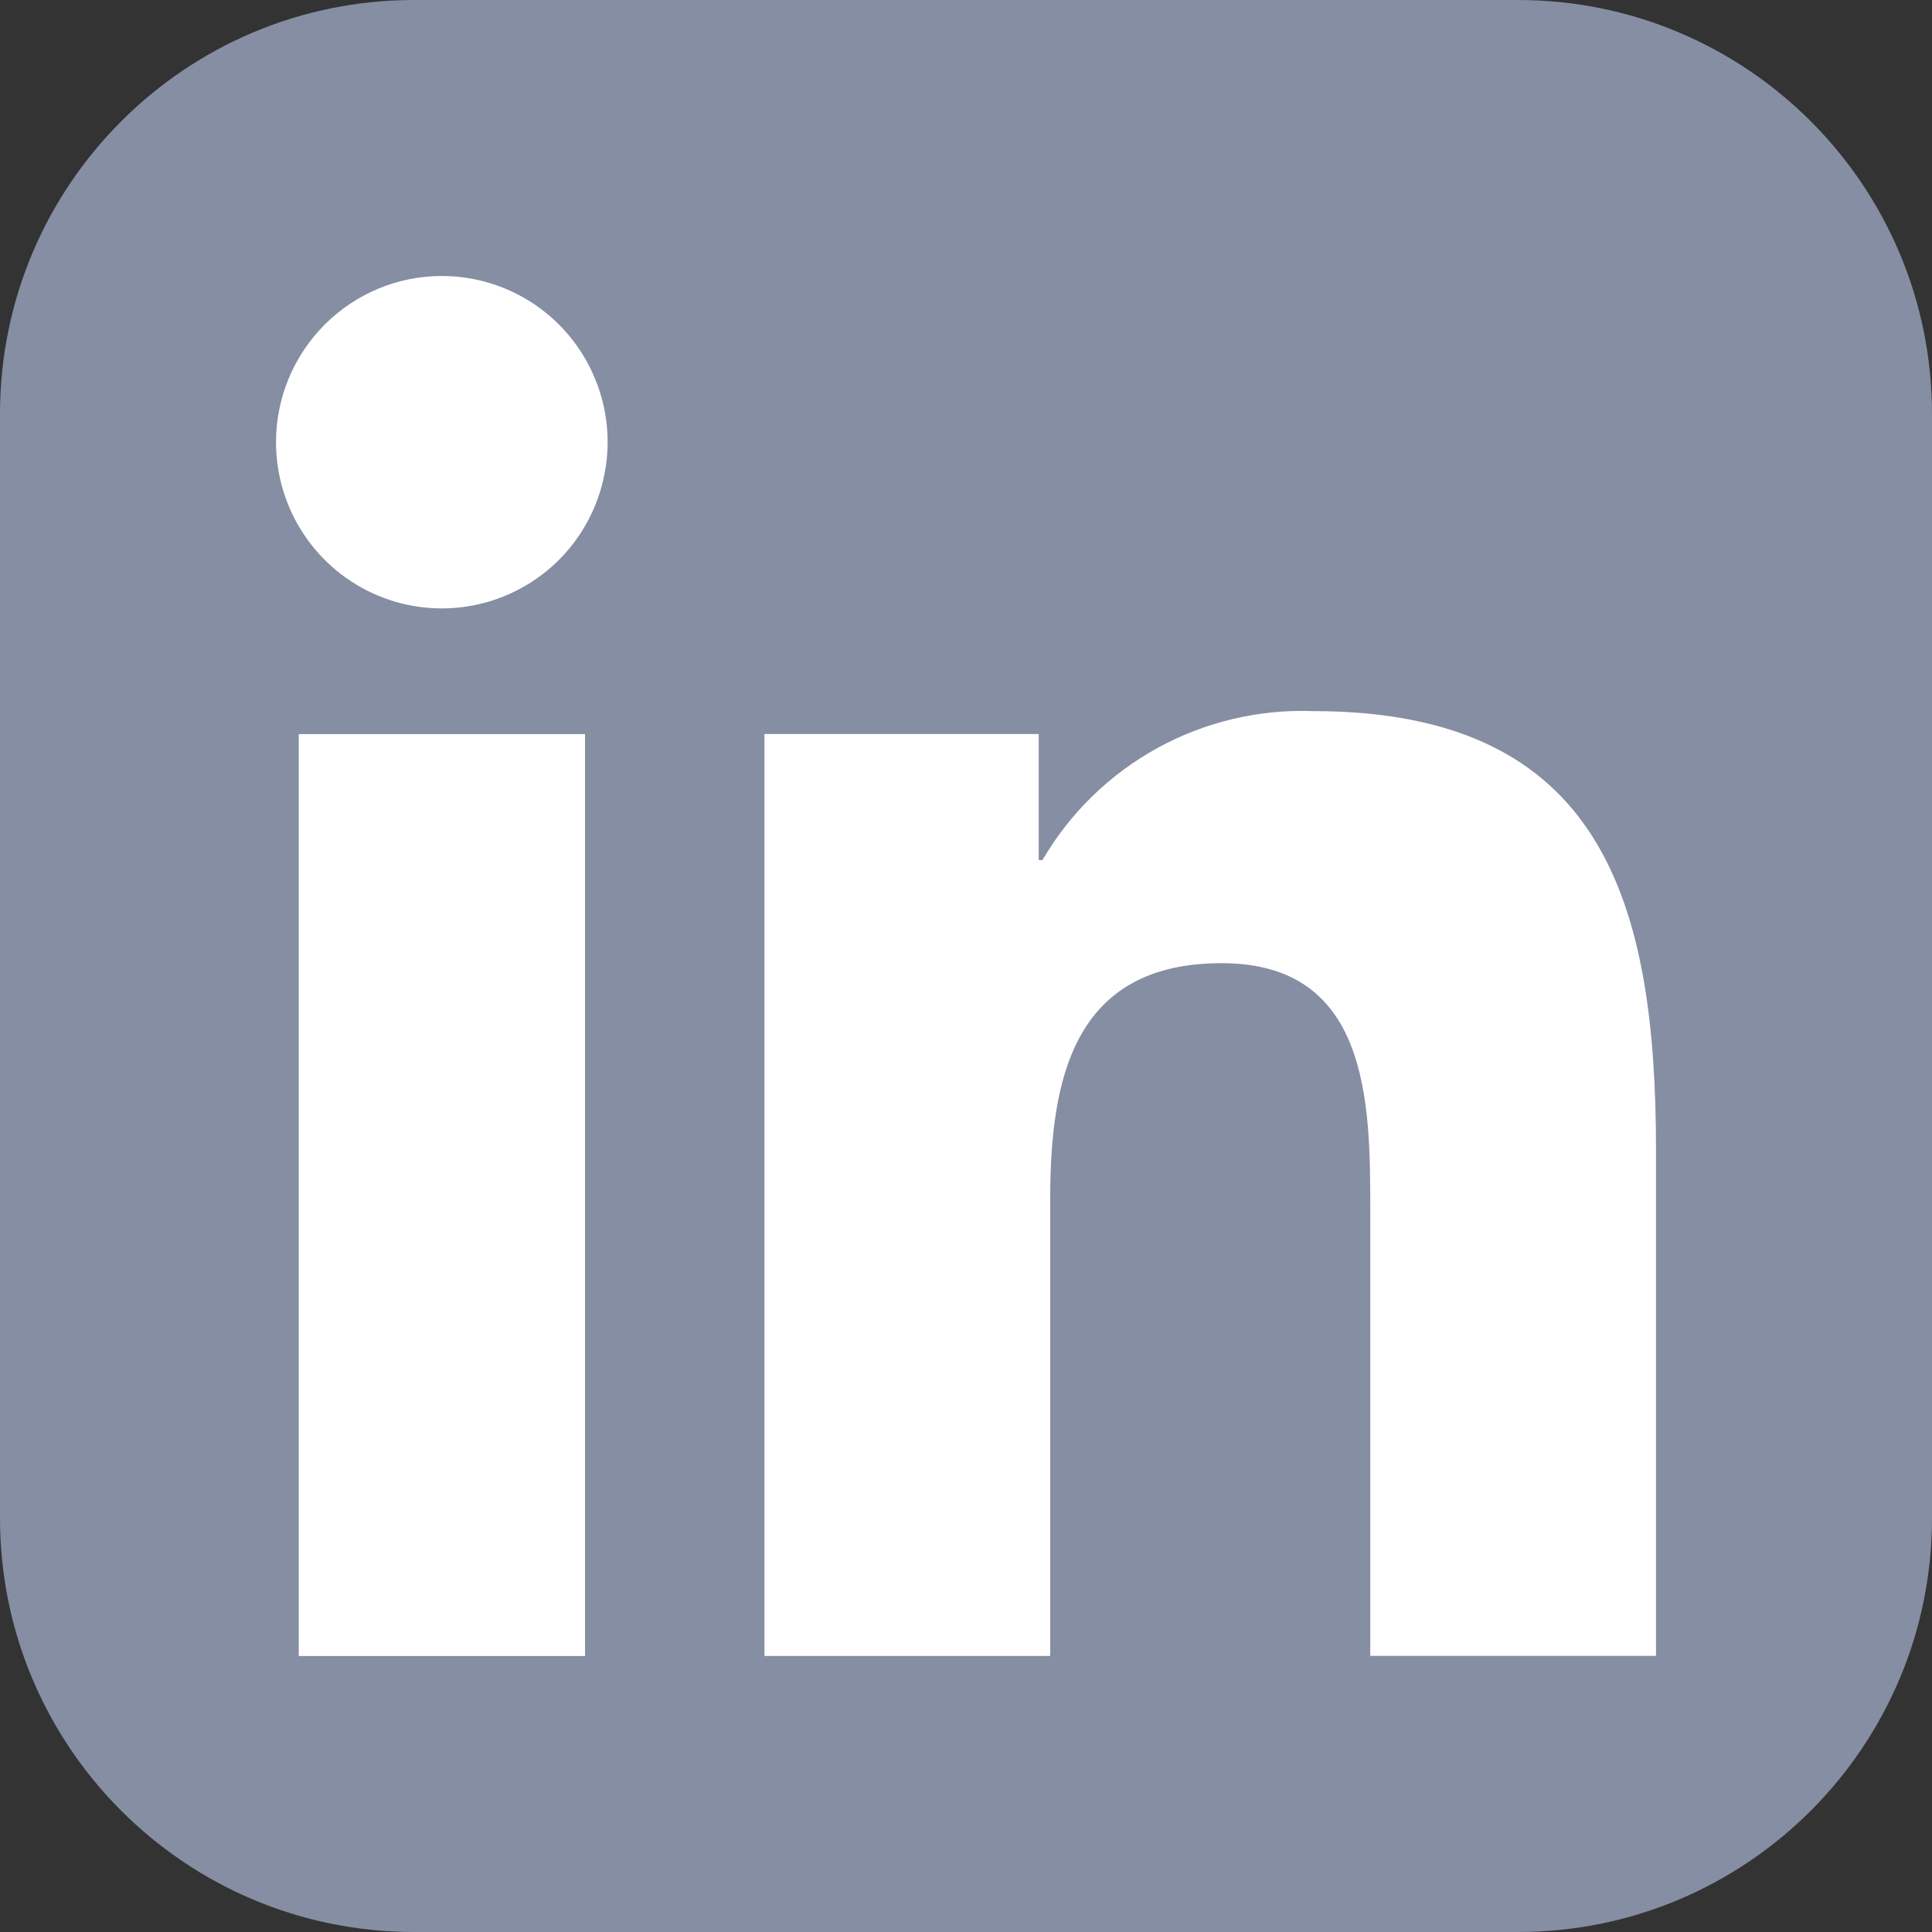
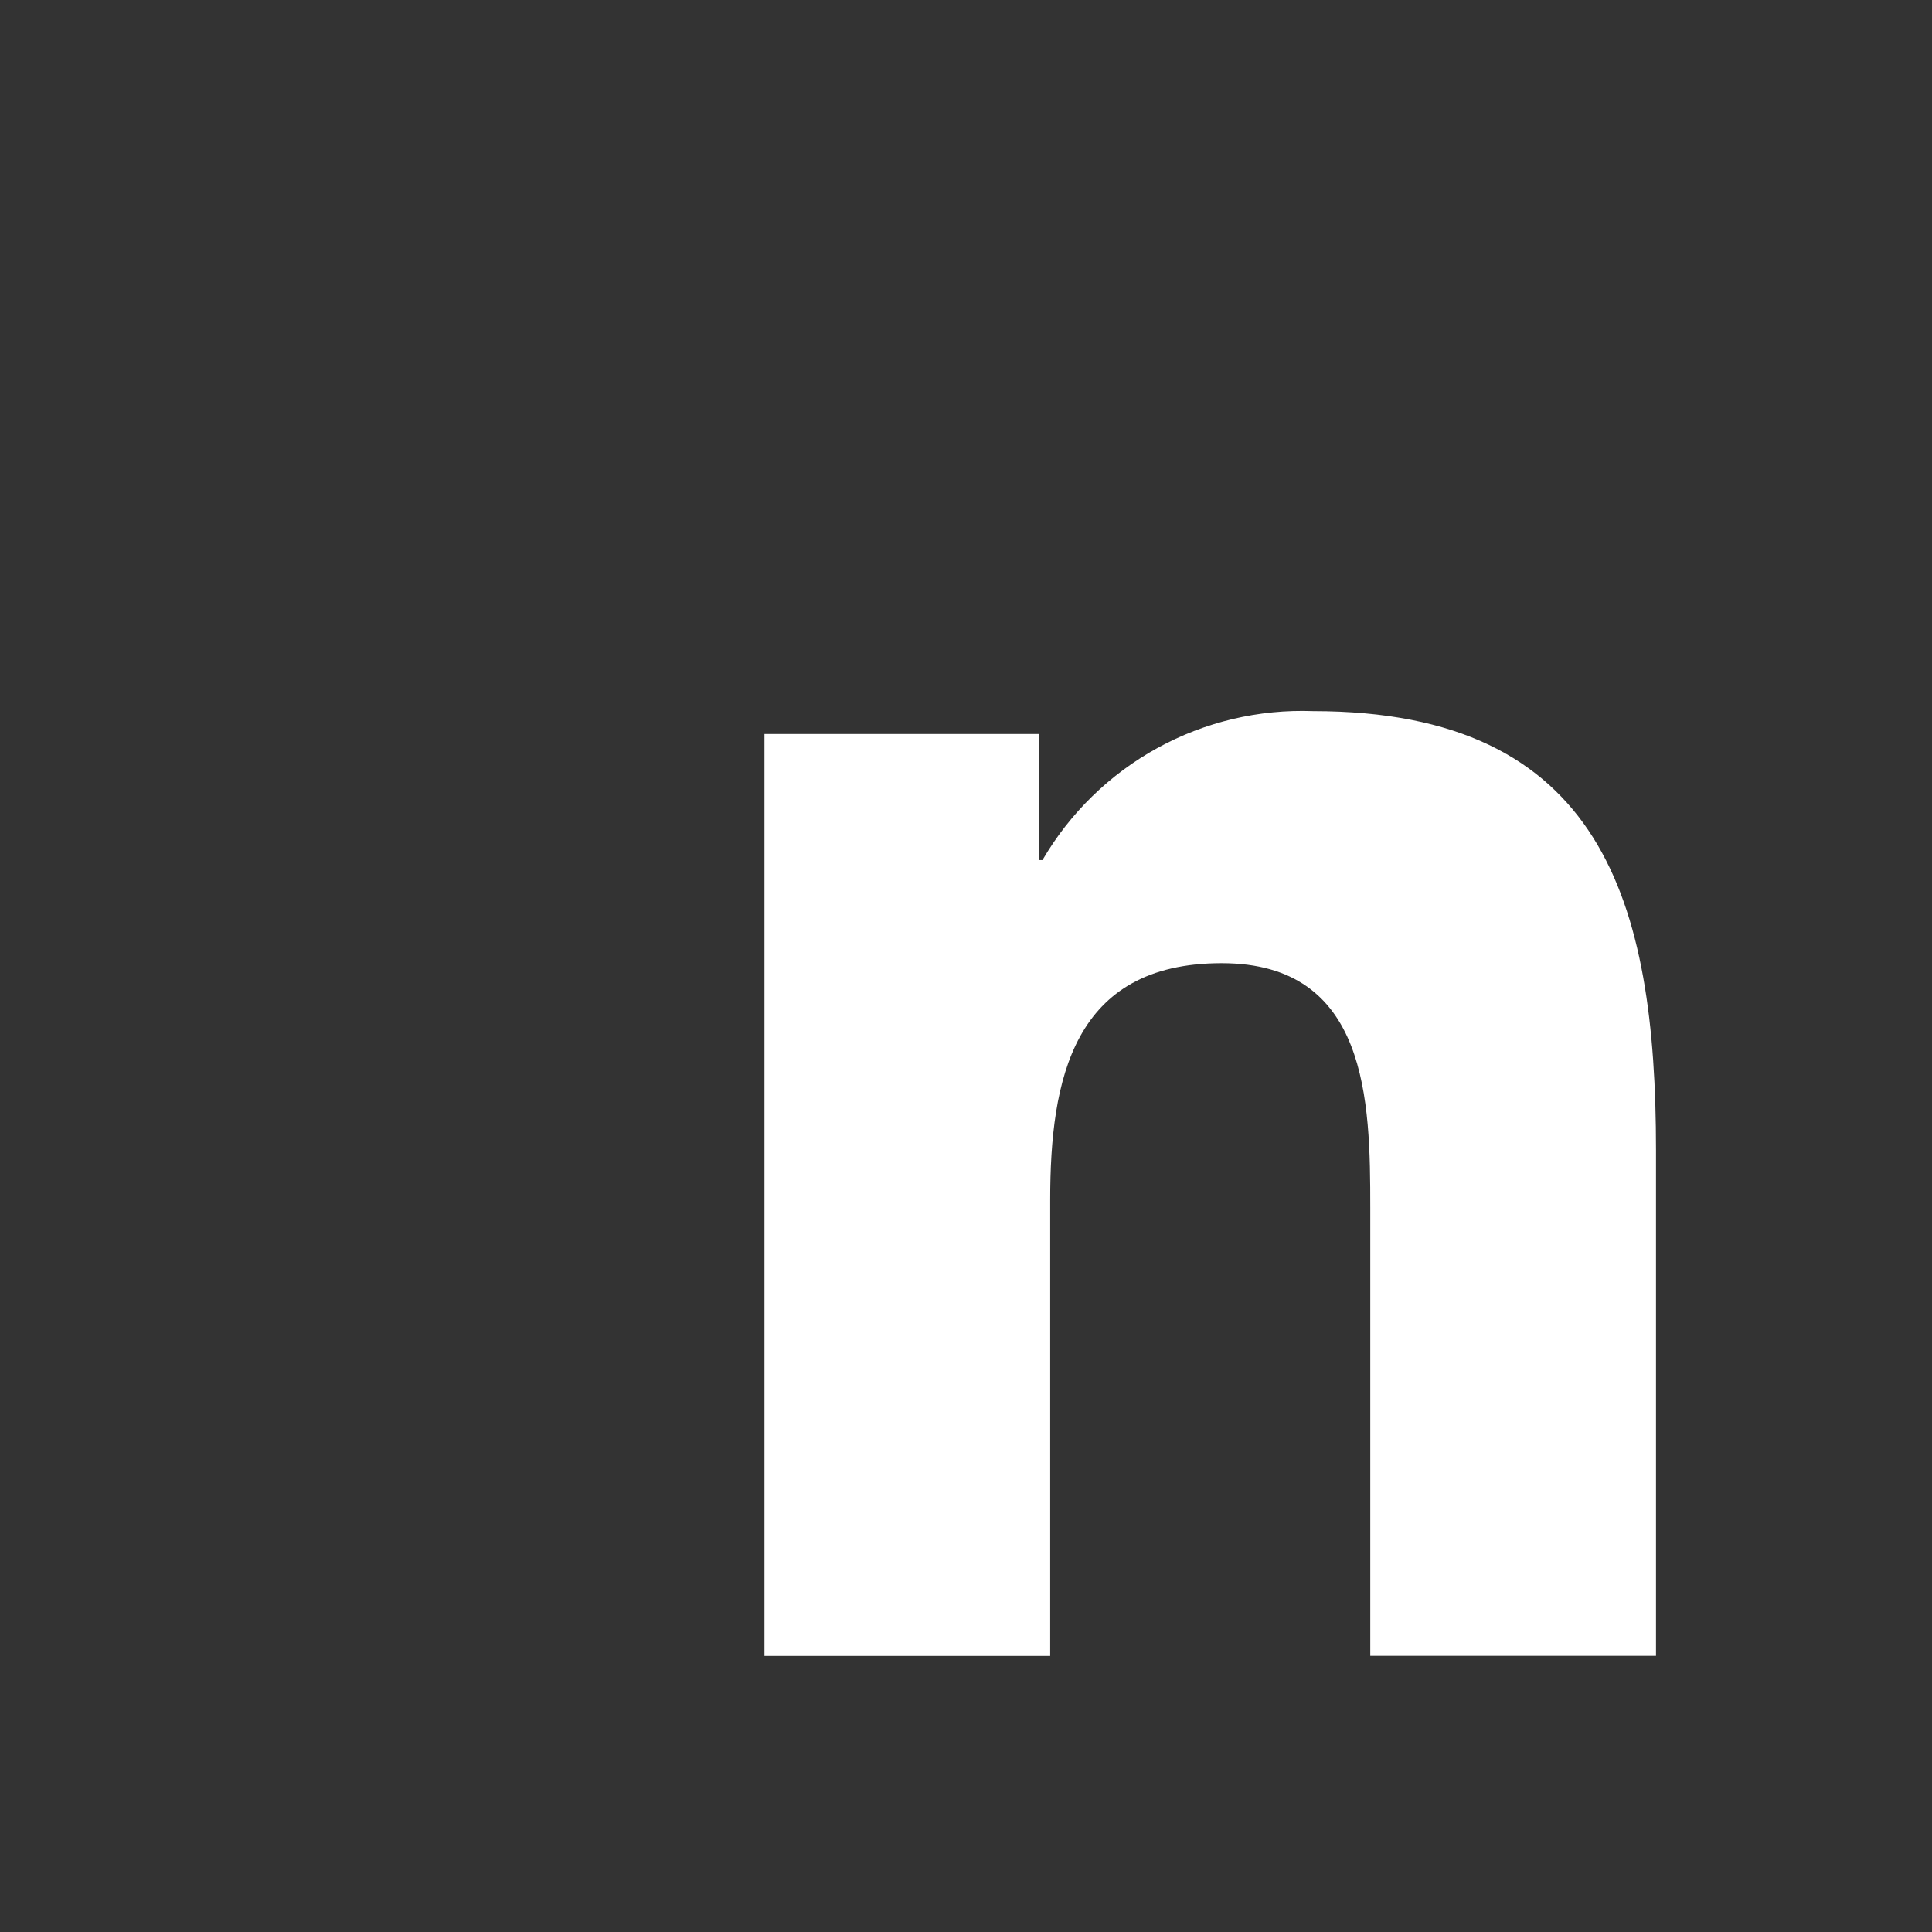
<svg xmlns="http://www.w3.org/2000/svg" width="28" height="28" viewBox="0 0 28 28" fill="none">
  <rect x="0" y="0" width="28" height="28" fill="#333333" stroke="none" />
-   <path d="M0 6C0 2.686 2.686 0 6 0H22C25.314 0 28 2.686 28 6V22C28 25.314 25.314 28 22 28H6C2.686 28 0 25.314 0 22V6Z" fill="#858EA3" />
-   <path d="M4.33 10.639H8.479V24H4.33V10.639ZM6.405 4C6.881 4 7.345 4.142 7.74 4.407C8.135 4.672 8.443 5.049 8.624 5.489C8.806 5.93 8.853 6.414 8.759 6.881C8.666 7.348 8.437 7.777 8.101 8.114C7.764 8.45 7.336 8.679 6.869 8.772C6.403 8.864 5.92 8.816 5.481 8.633C5.042 8.45 4.667 8.141 4.404 7.745C4.14 7.349 4 6.883 4 6.406C4.001 5.767 4.255 5.155 4.706 4.704C5.157 4.253 5.768 3.999 6.405 4Z" fill="white" />
  <path d="M11.079 10.638H15.054V12.465H15.108C15.506 11.783 16.081 11.222 16.772 10.842C17.463 10.462 18.244 10.277 19.031 10.306C23.226 10.306 24 13.072 24 16.67V23.998H19.859V17.502C19.859 15.952 19.829 13.959 17.705 13.959C15.549 13.959 15.22 15.647 15.22 17.389V23.999H11.079V10.638Z" fill="white" />
</svg>